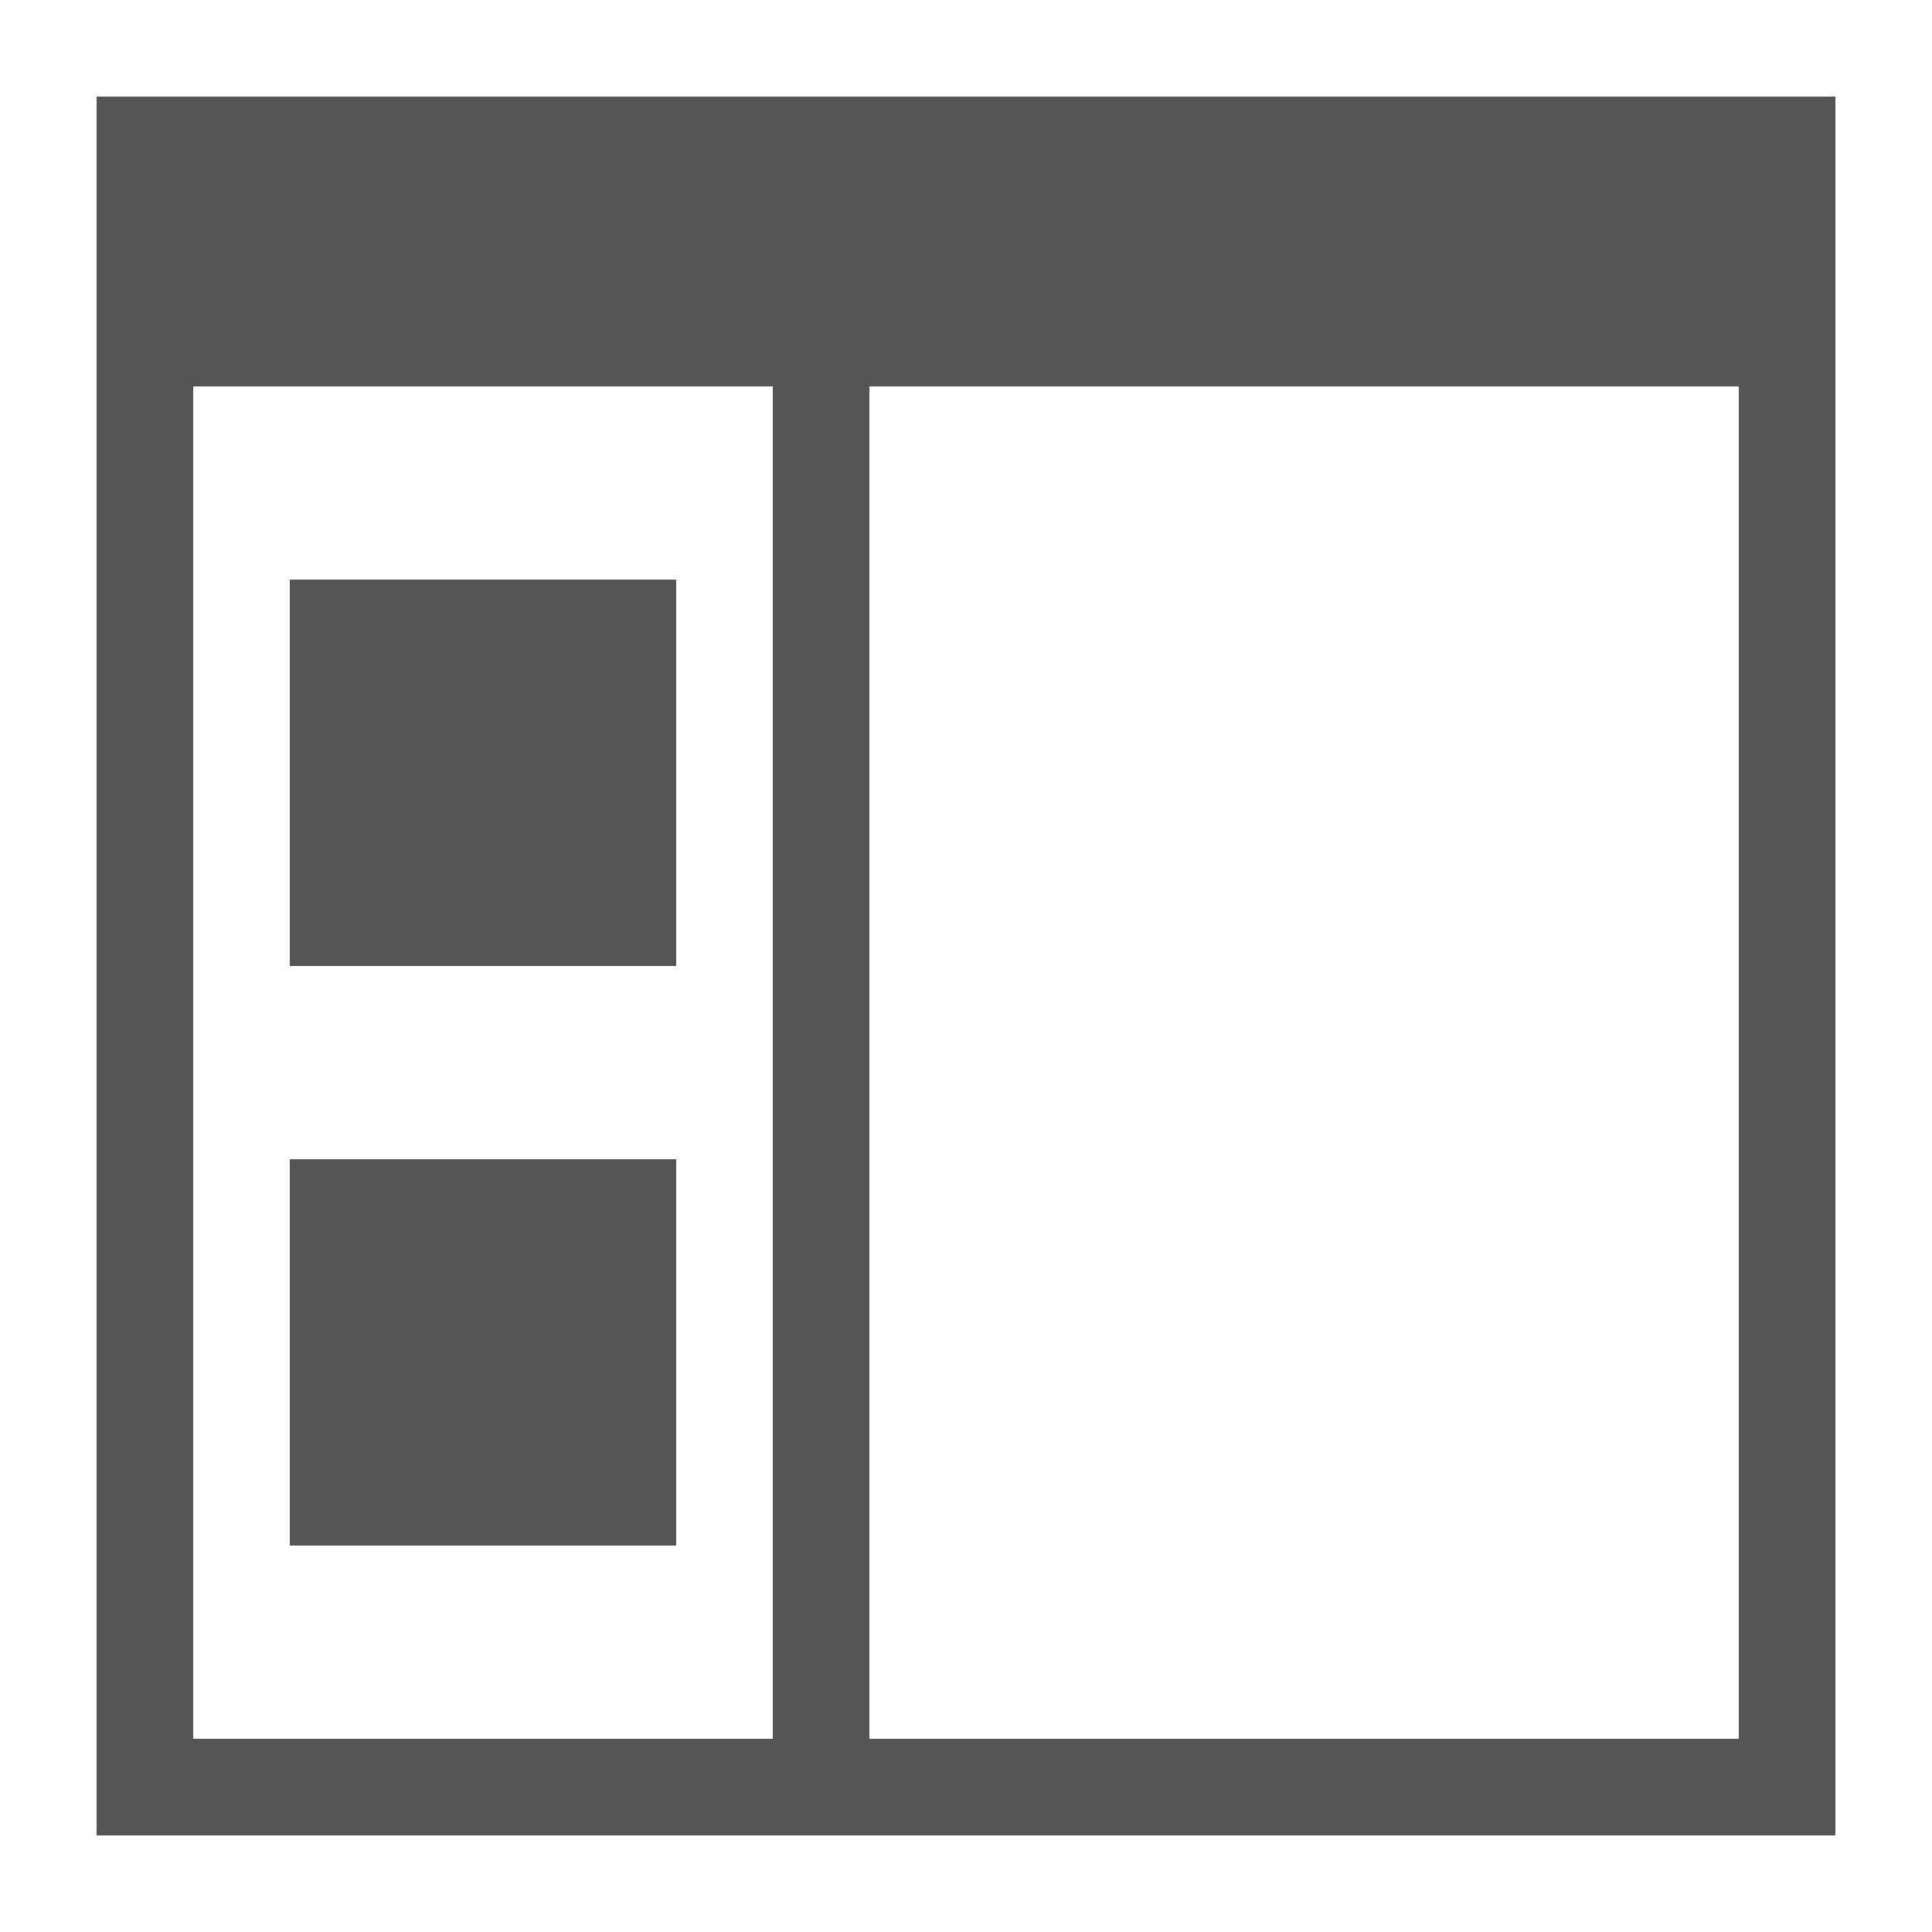
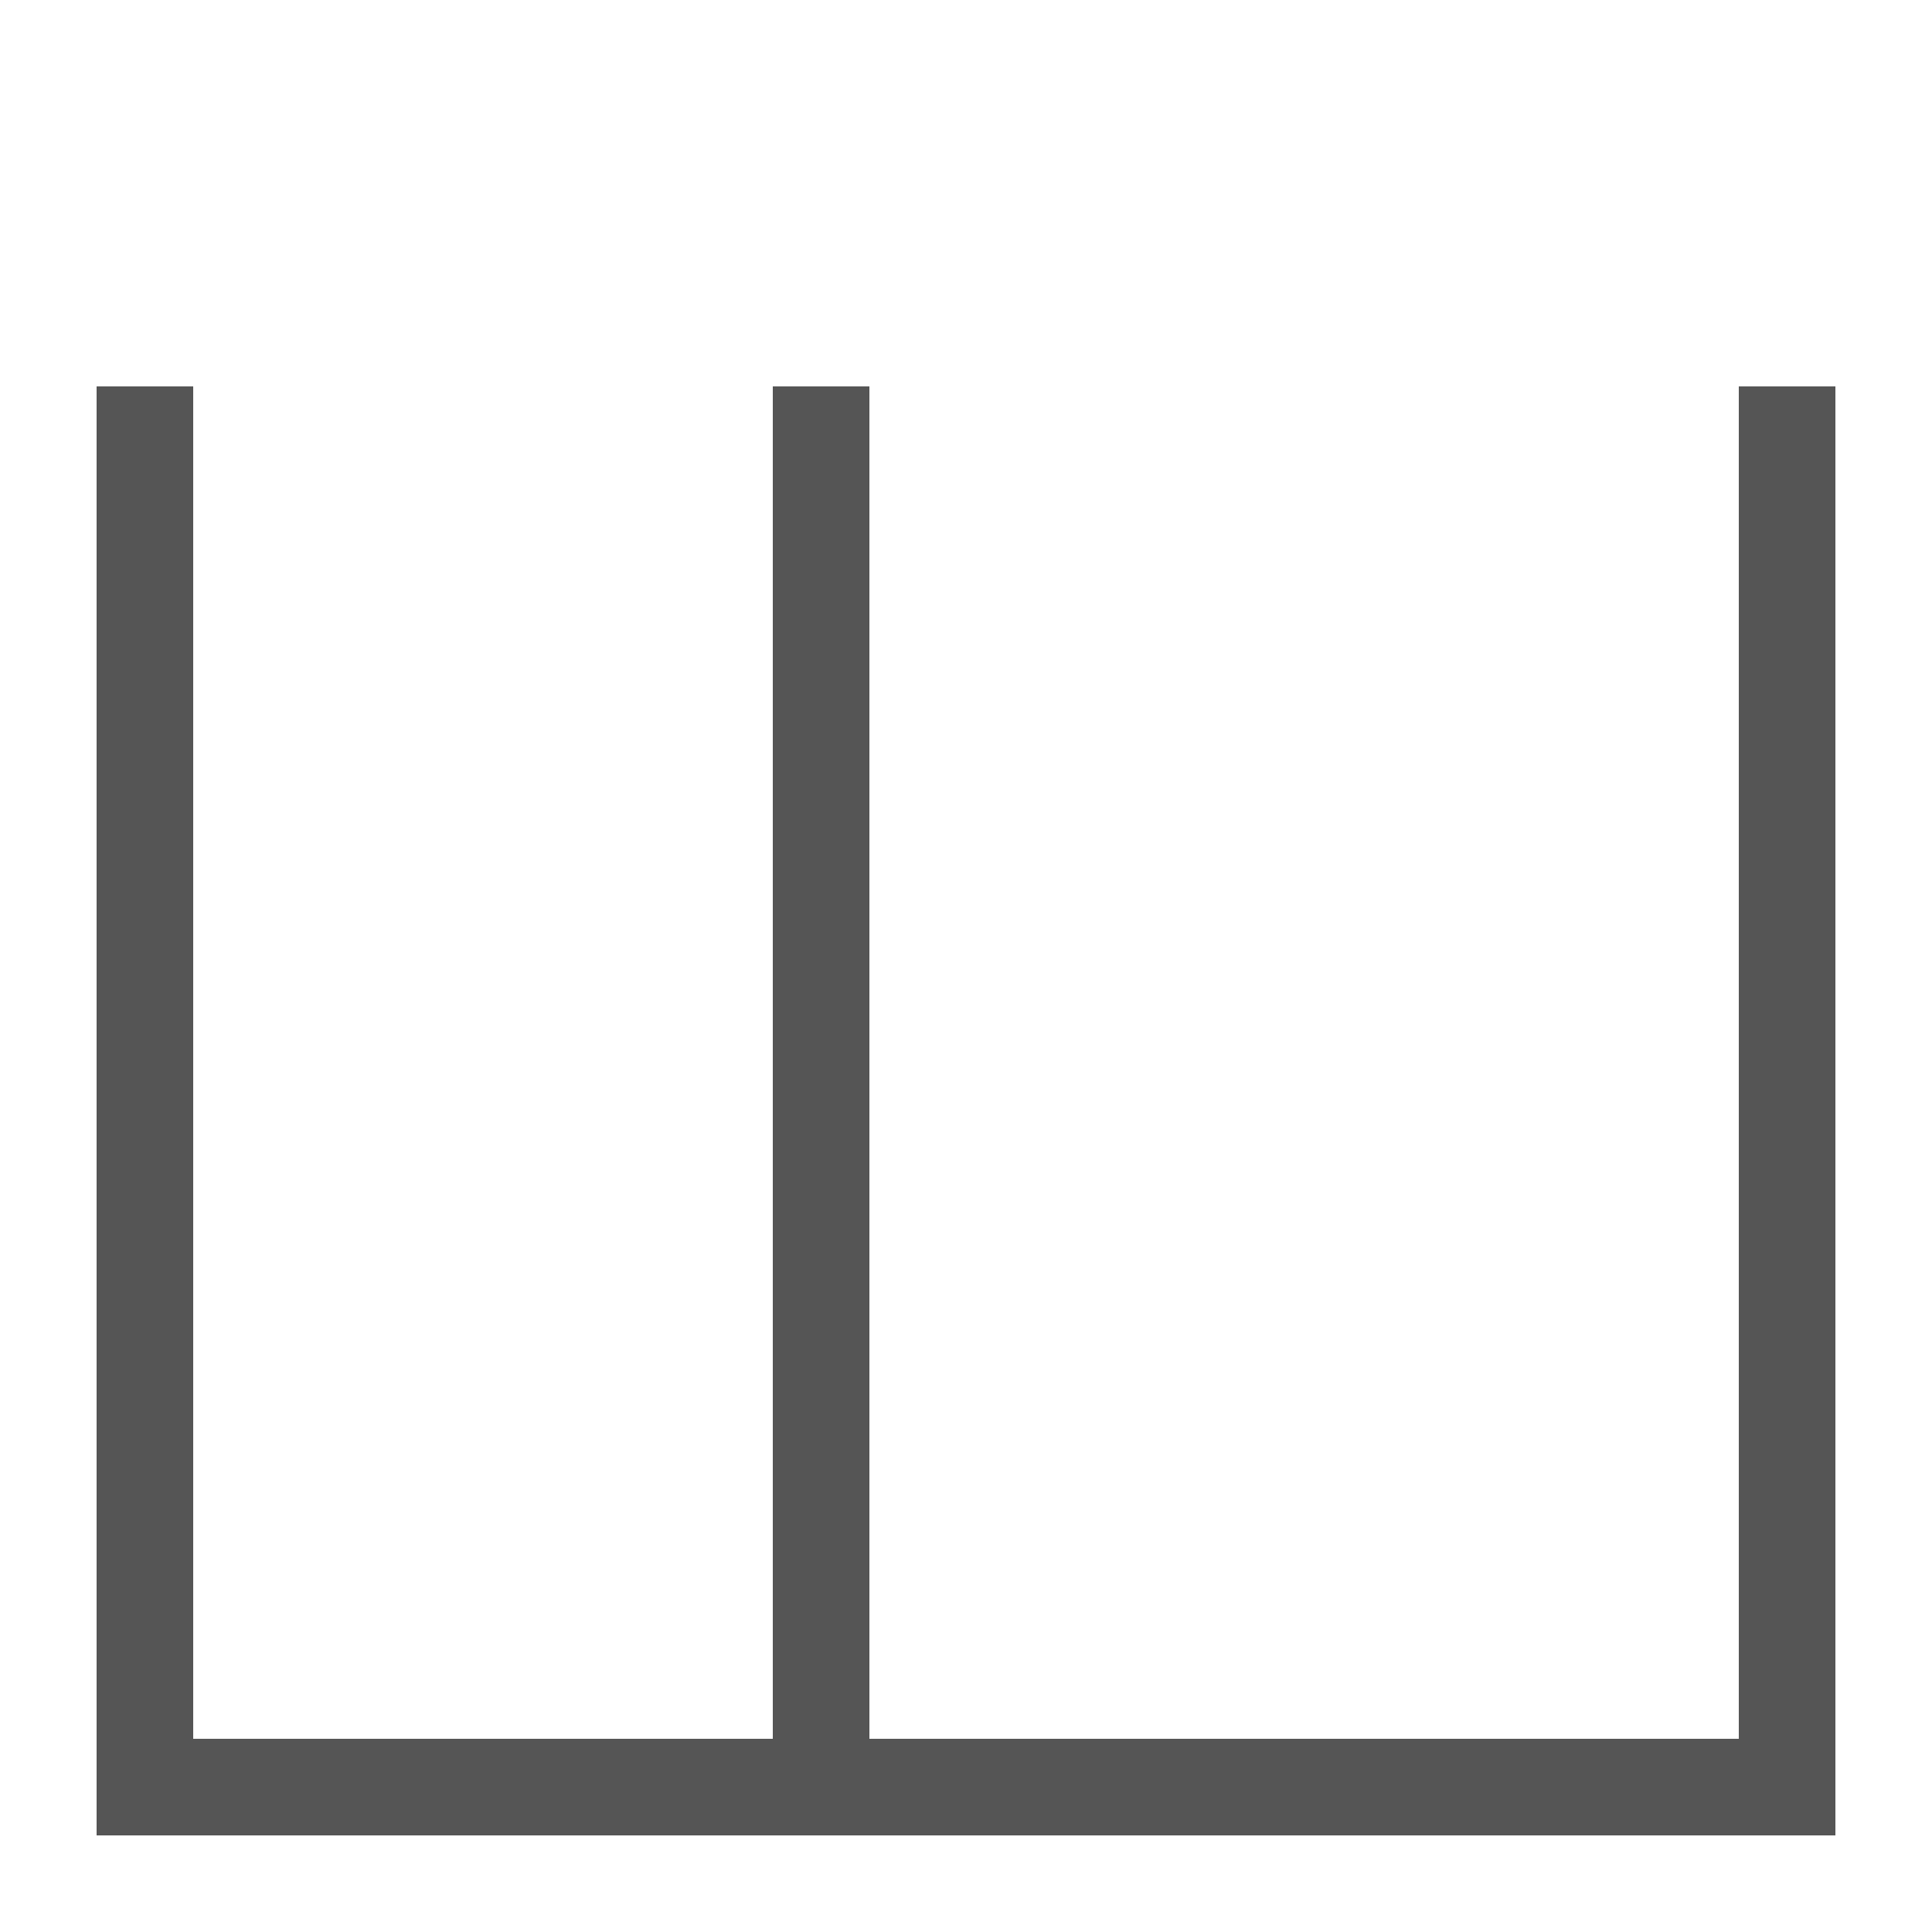
<svg xmlns="http://www.w3.org/2000/svg" id="Layer_1" style="enable-background:new 0 0 20 20;" version="1.1" viewBox="0 0 20 20" x="0px" xml:space="preserve" y="0px">
  <style type="text/css">	.st0{fill:#555555;}
	.st1{fill:none;}</style>
  <title>Asset 1</title>
  <g>
    <g id="Layer_2">
      <g id="Layer_1-2">
-         <rect class="st0" height="3" width="18" x="1" y="1" />
        <rect class="st0" height="15" width="1" x="1" y="4" />
        <rect class="st0" height="15" width="1" x="8" y="4" />
        <rect class="st0" height="1" width="16" x="2" y="18" />
        <rect class="st0" height="15" width="1" x="18" y="4" />
-         <rect class="st0" height="4" width="4" x="3" y="6" />
-         <rect class="st0" height="4" width="4" x="3" y="12" />
      </g>
    </g>
    <rect class="st1" height="20" width="20" />
  </g>
</svg>